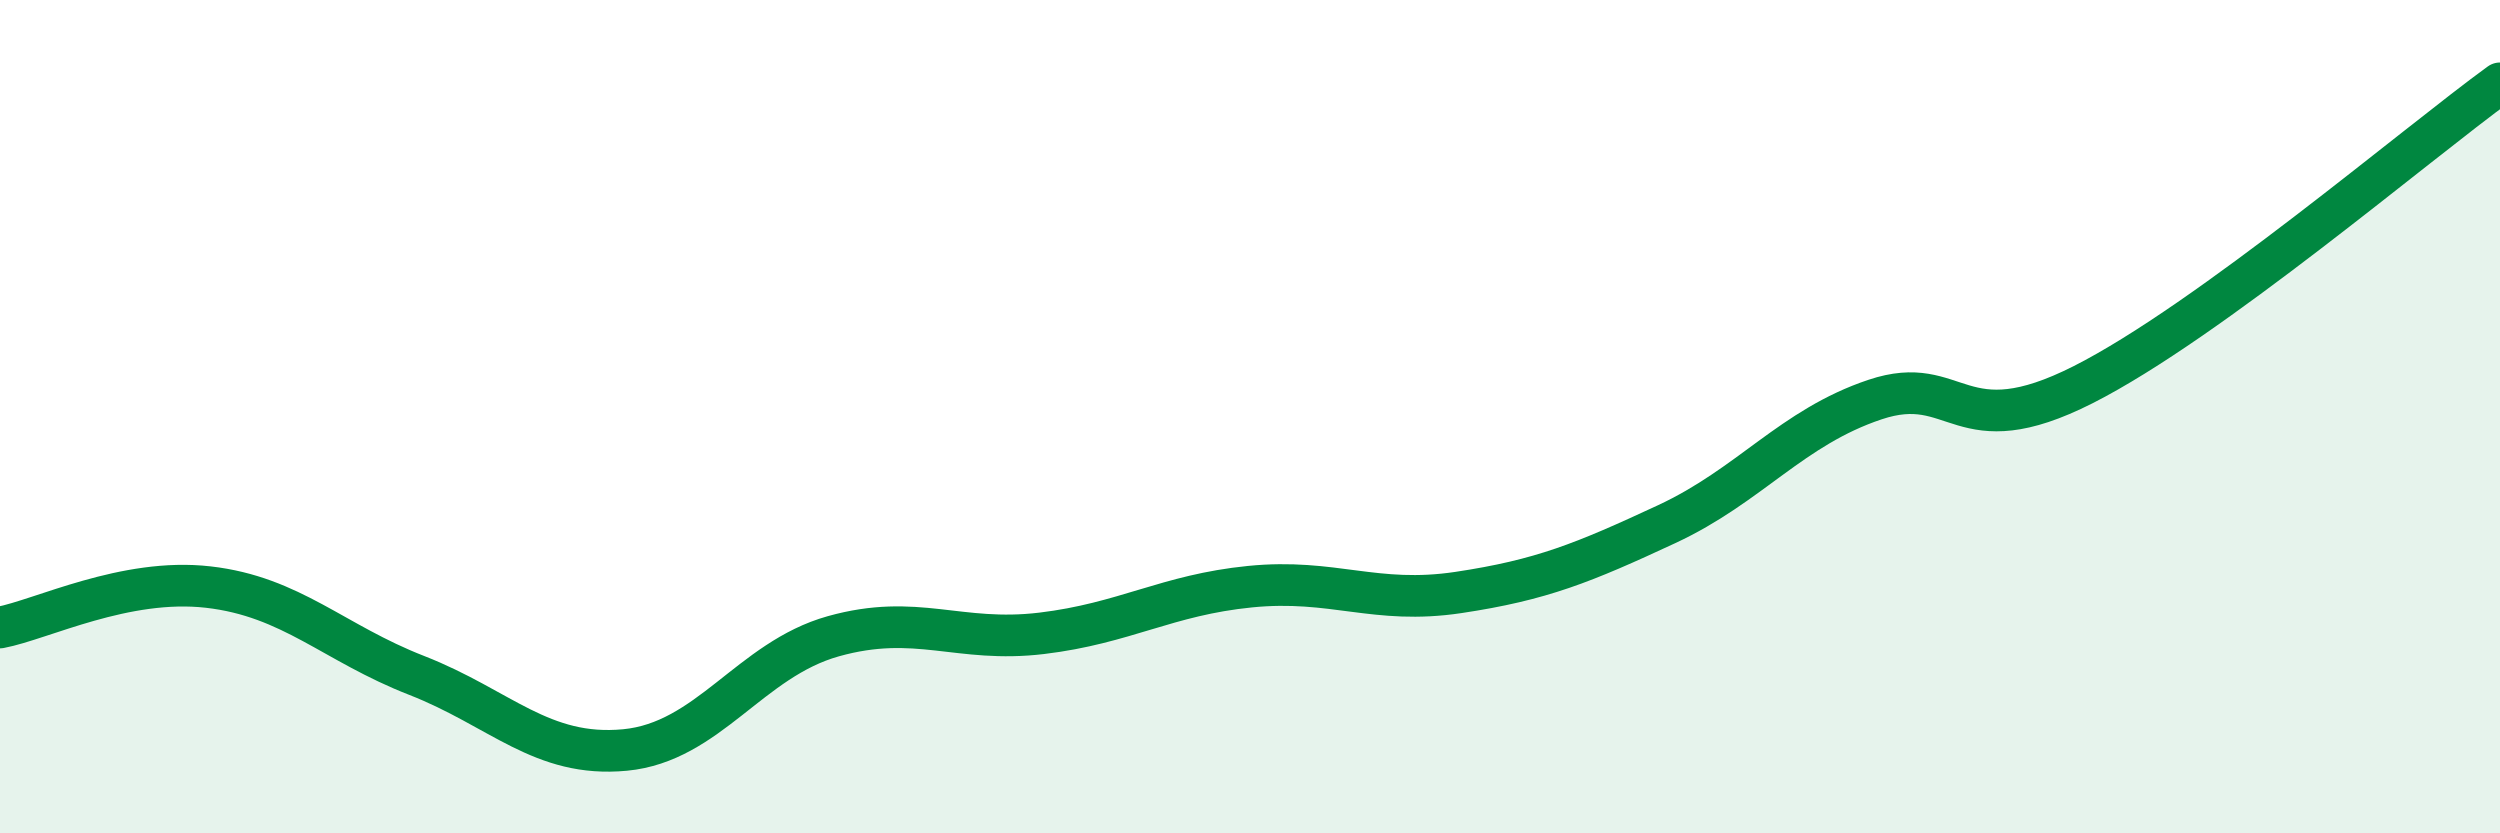
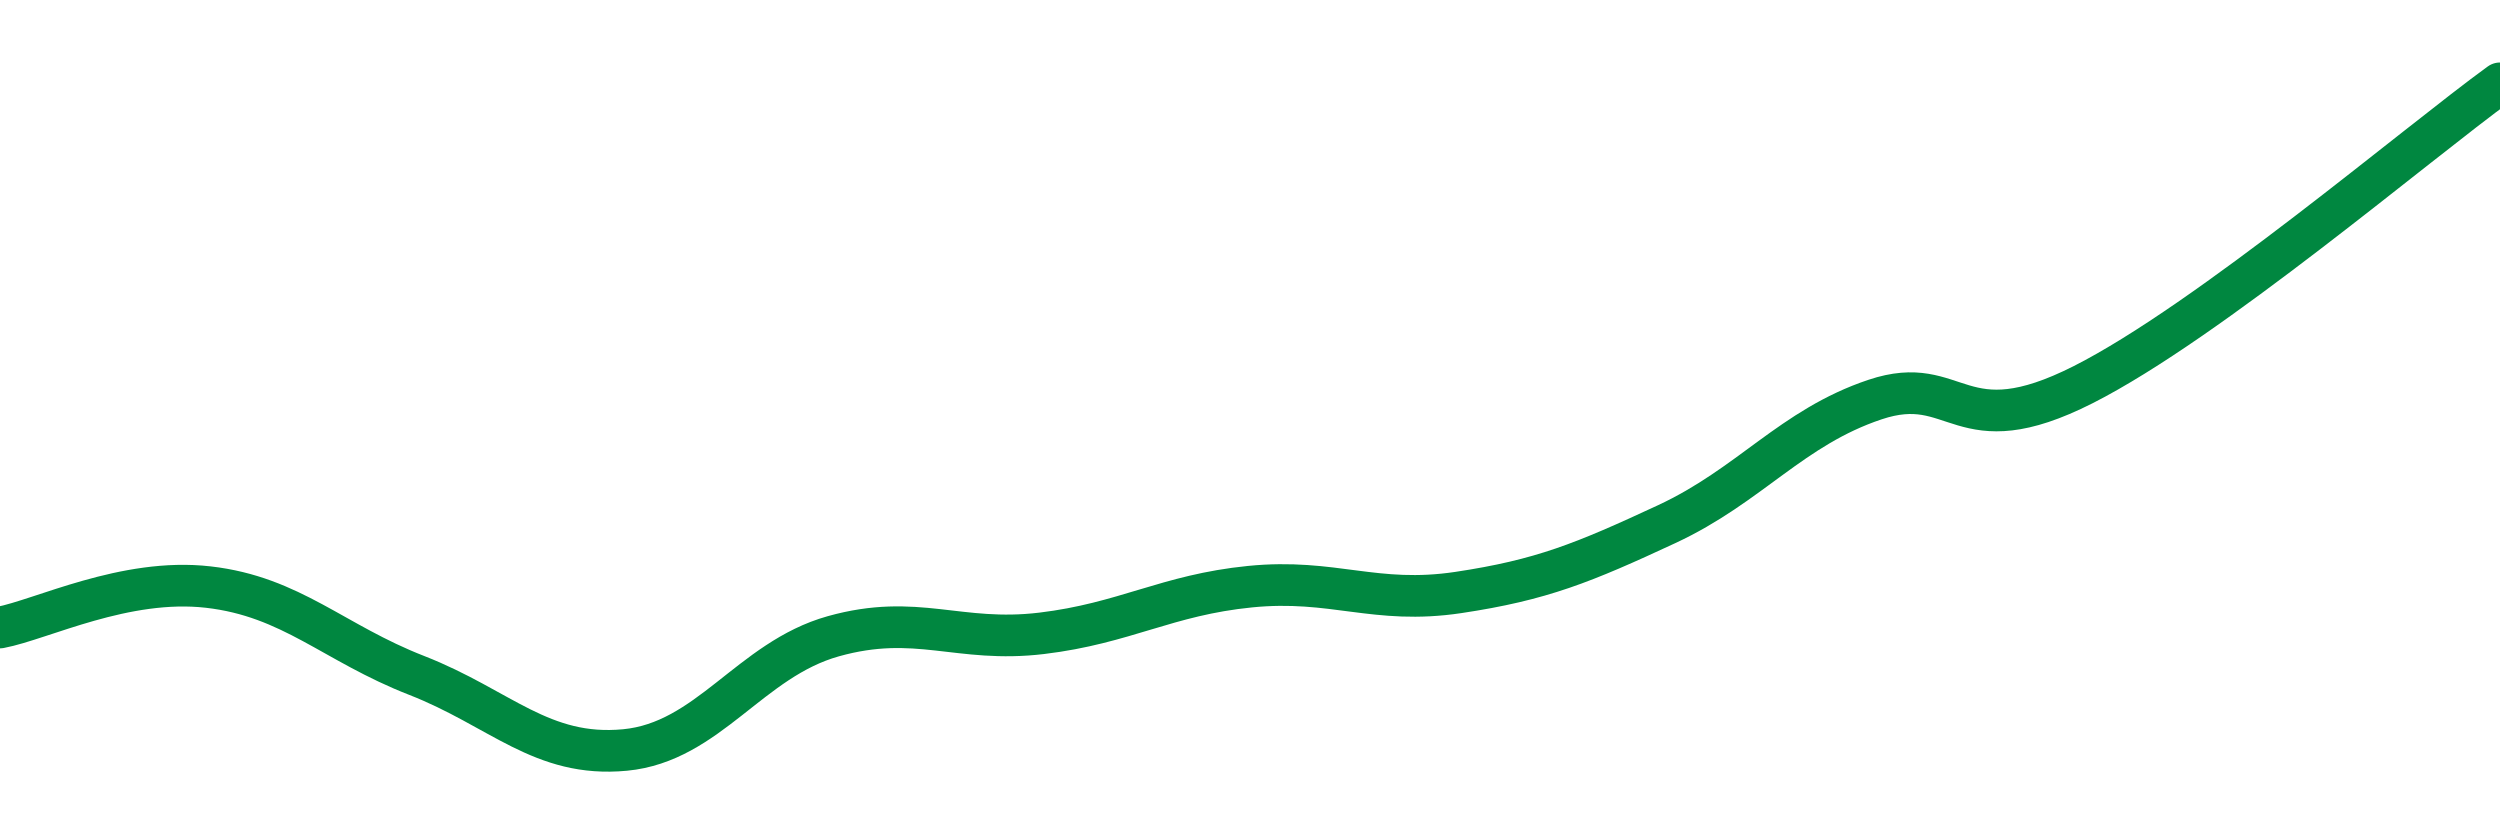
<svg xmlns="http://www.w3.org/2000/svg" width="60" height="20" viewBox="0 0 60 20">
-   <path d="M 0,15.06 C 1,14.87 3,13.86 5,14.09 C 7,14.32 8,15.43 10,16.21 C 12,16.99 13,18.19 15,18 C 17,17.81 18,15.83 20,15.27 C 22,14.71 23,15.44 25,15.2 C 27,14.96 28,14.28 30,14.08 C 32,13.88 33,14.52 35,14.22 C 37,13.92 38,13.51 40,12.58 C 42,11.65 43,10.26 45,9.59 C 47,8.92 47,10.75 50,9.23 C 53,7.71 58,3.45 60,2L60 20L0 20Z" fill="#008740" opacity="0.1" stroke-linecap="round" stroke-linejoin="round" />
  <path d="M 0,15.06 C 1,14.87 3,13.86 5,14.09 C 7,14.32 8,15.43 10,16.21 C 12,16.99 13,18.19 15,18 C 17,17.81 18,15.83 20,15.27 C 22,14.71 23,15.44 25,15.2 C 27,14.96 28,14.28 30,14.08 C 32,13.88 33,14.52 35,14.22 C 37,13.92 38,13.51 40,12.58 C 42,11.65 43,10.26 45,9.59 C 47,8.92 47,10.75 50,9.23 C 53,7.71 58,3.45 60,2" stroke="#008740" stroke-width="1" fill="none" stroke-linecap="round" stroke-linejoin="round" />
</svg>